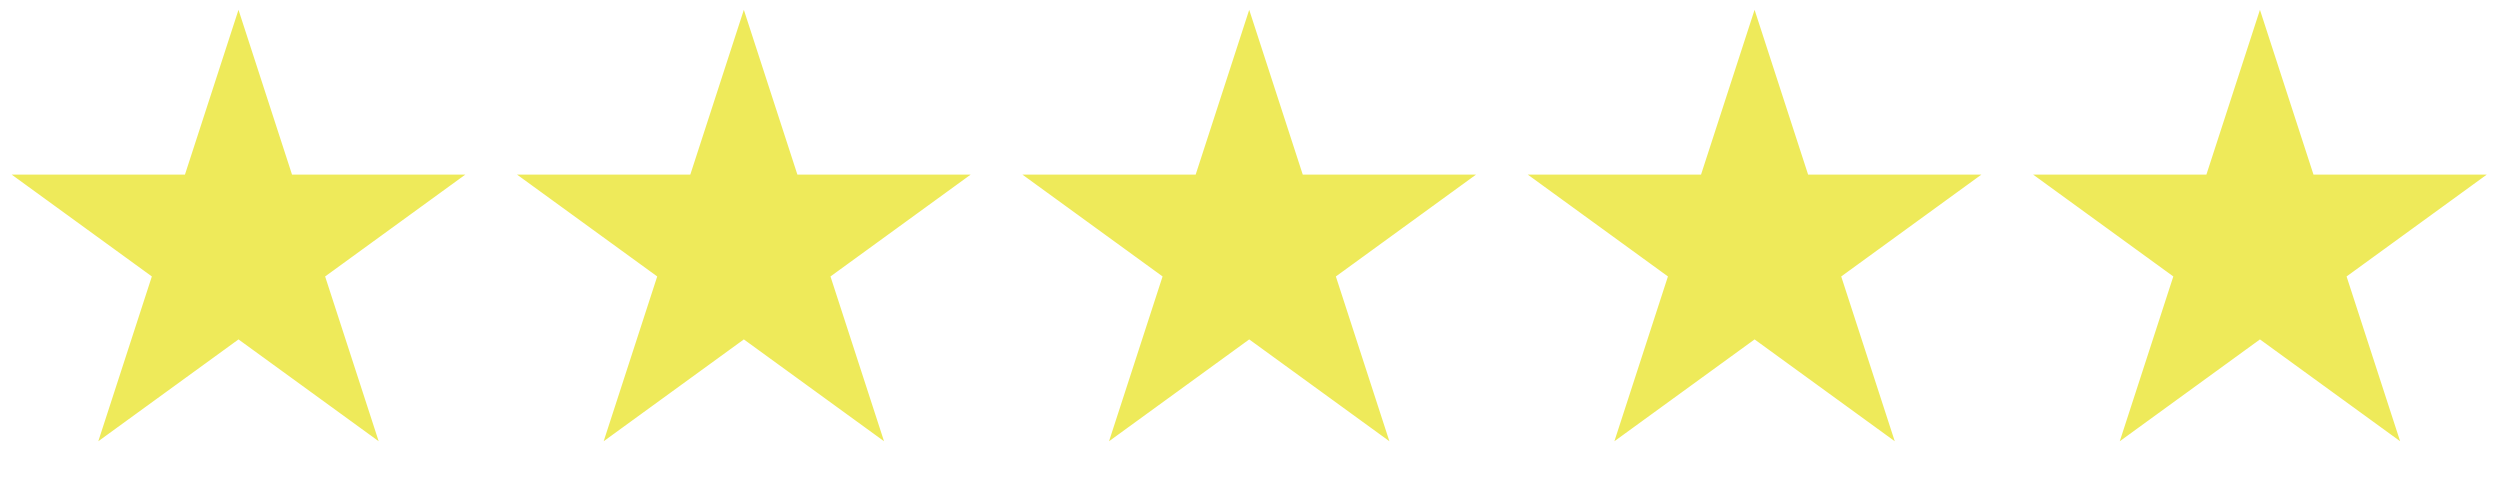
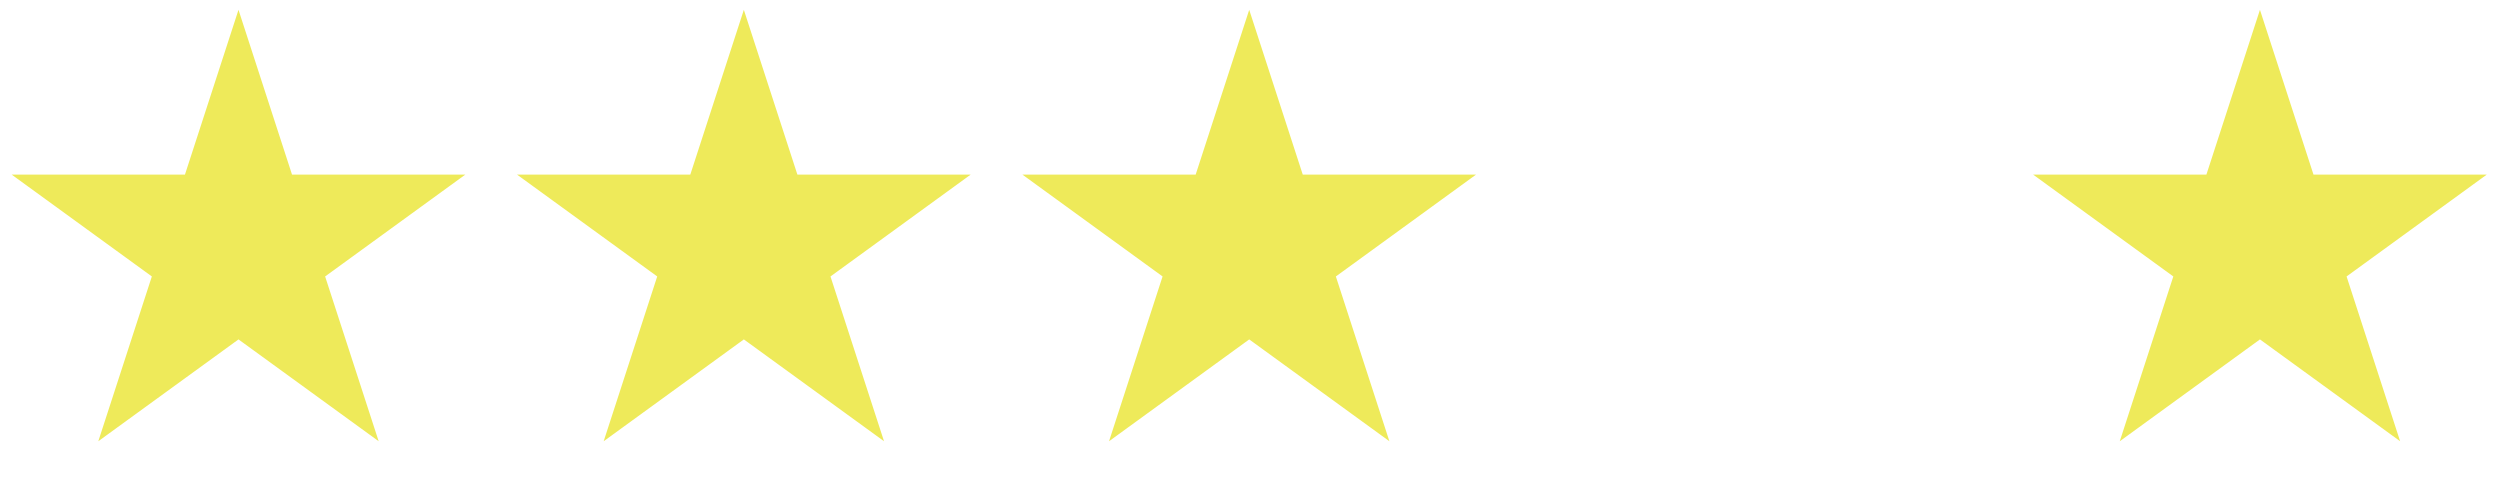
<svg xmlns="http://www.w3.org/2000/svg" width="184" height="36" viewBox="0 0 184 36" fill="none">
  <path d="M17.553 0.723L21.493 12.851H34.246L23.929 20.347L27.87 32.475L17.553 24.98L7.235 32.475L11.176 20.347L0.859 12.851H13.612L17.553 0.723Z" fill="#EEEA5A" />
  <path d="M54.747 0.723L58.688 12.851H71.44L61.123 20.347L65.064 32.475L54.747 24.98L44.43 32.475L48.371 20.347L38.053 12.851H50.806L54.747 0.723Z" fill="#EEEA5A" />
  <path d="M91.942 0.723L95.883 12.851H108.636L98.319 20.347L102.259 32.475L91.942 24.98L81.625 32.475L85.566 20.347L75.249 12.851H88.001L91.942 0.723Z" fill="#EEEA5A" />
-   <path d="M129.137 0.723L133.077 12.851H145.83L135.513 20.347L139.454 32.475L129.137 24.98L118.819 32.475L122.76 20.347L112.443 12.851H125.196L129.137 0.723Z" fill="#EEEA5A" />
  <path d="M166.332 0.723L170.273 12.851H183.025L172.708 20.347L176.649 32.475L166.332 24.98L156.015 32.475L159.956 20.347L149.638 12.851H162.391L166.332 0.723Z" fill="#EEEA5A" />
</svg>